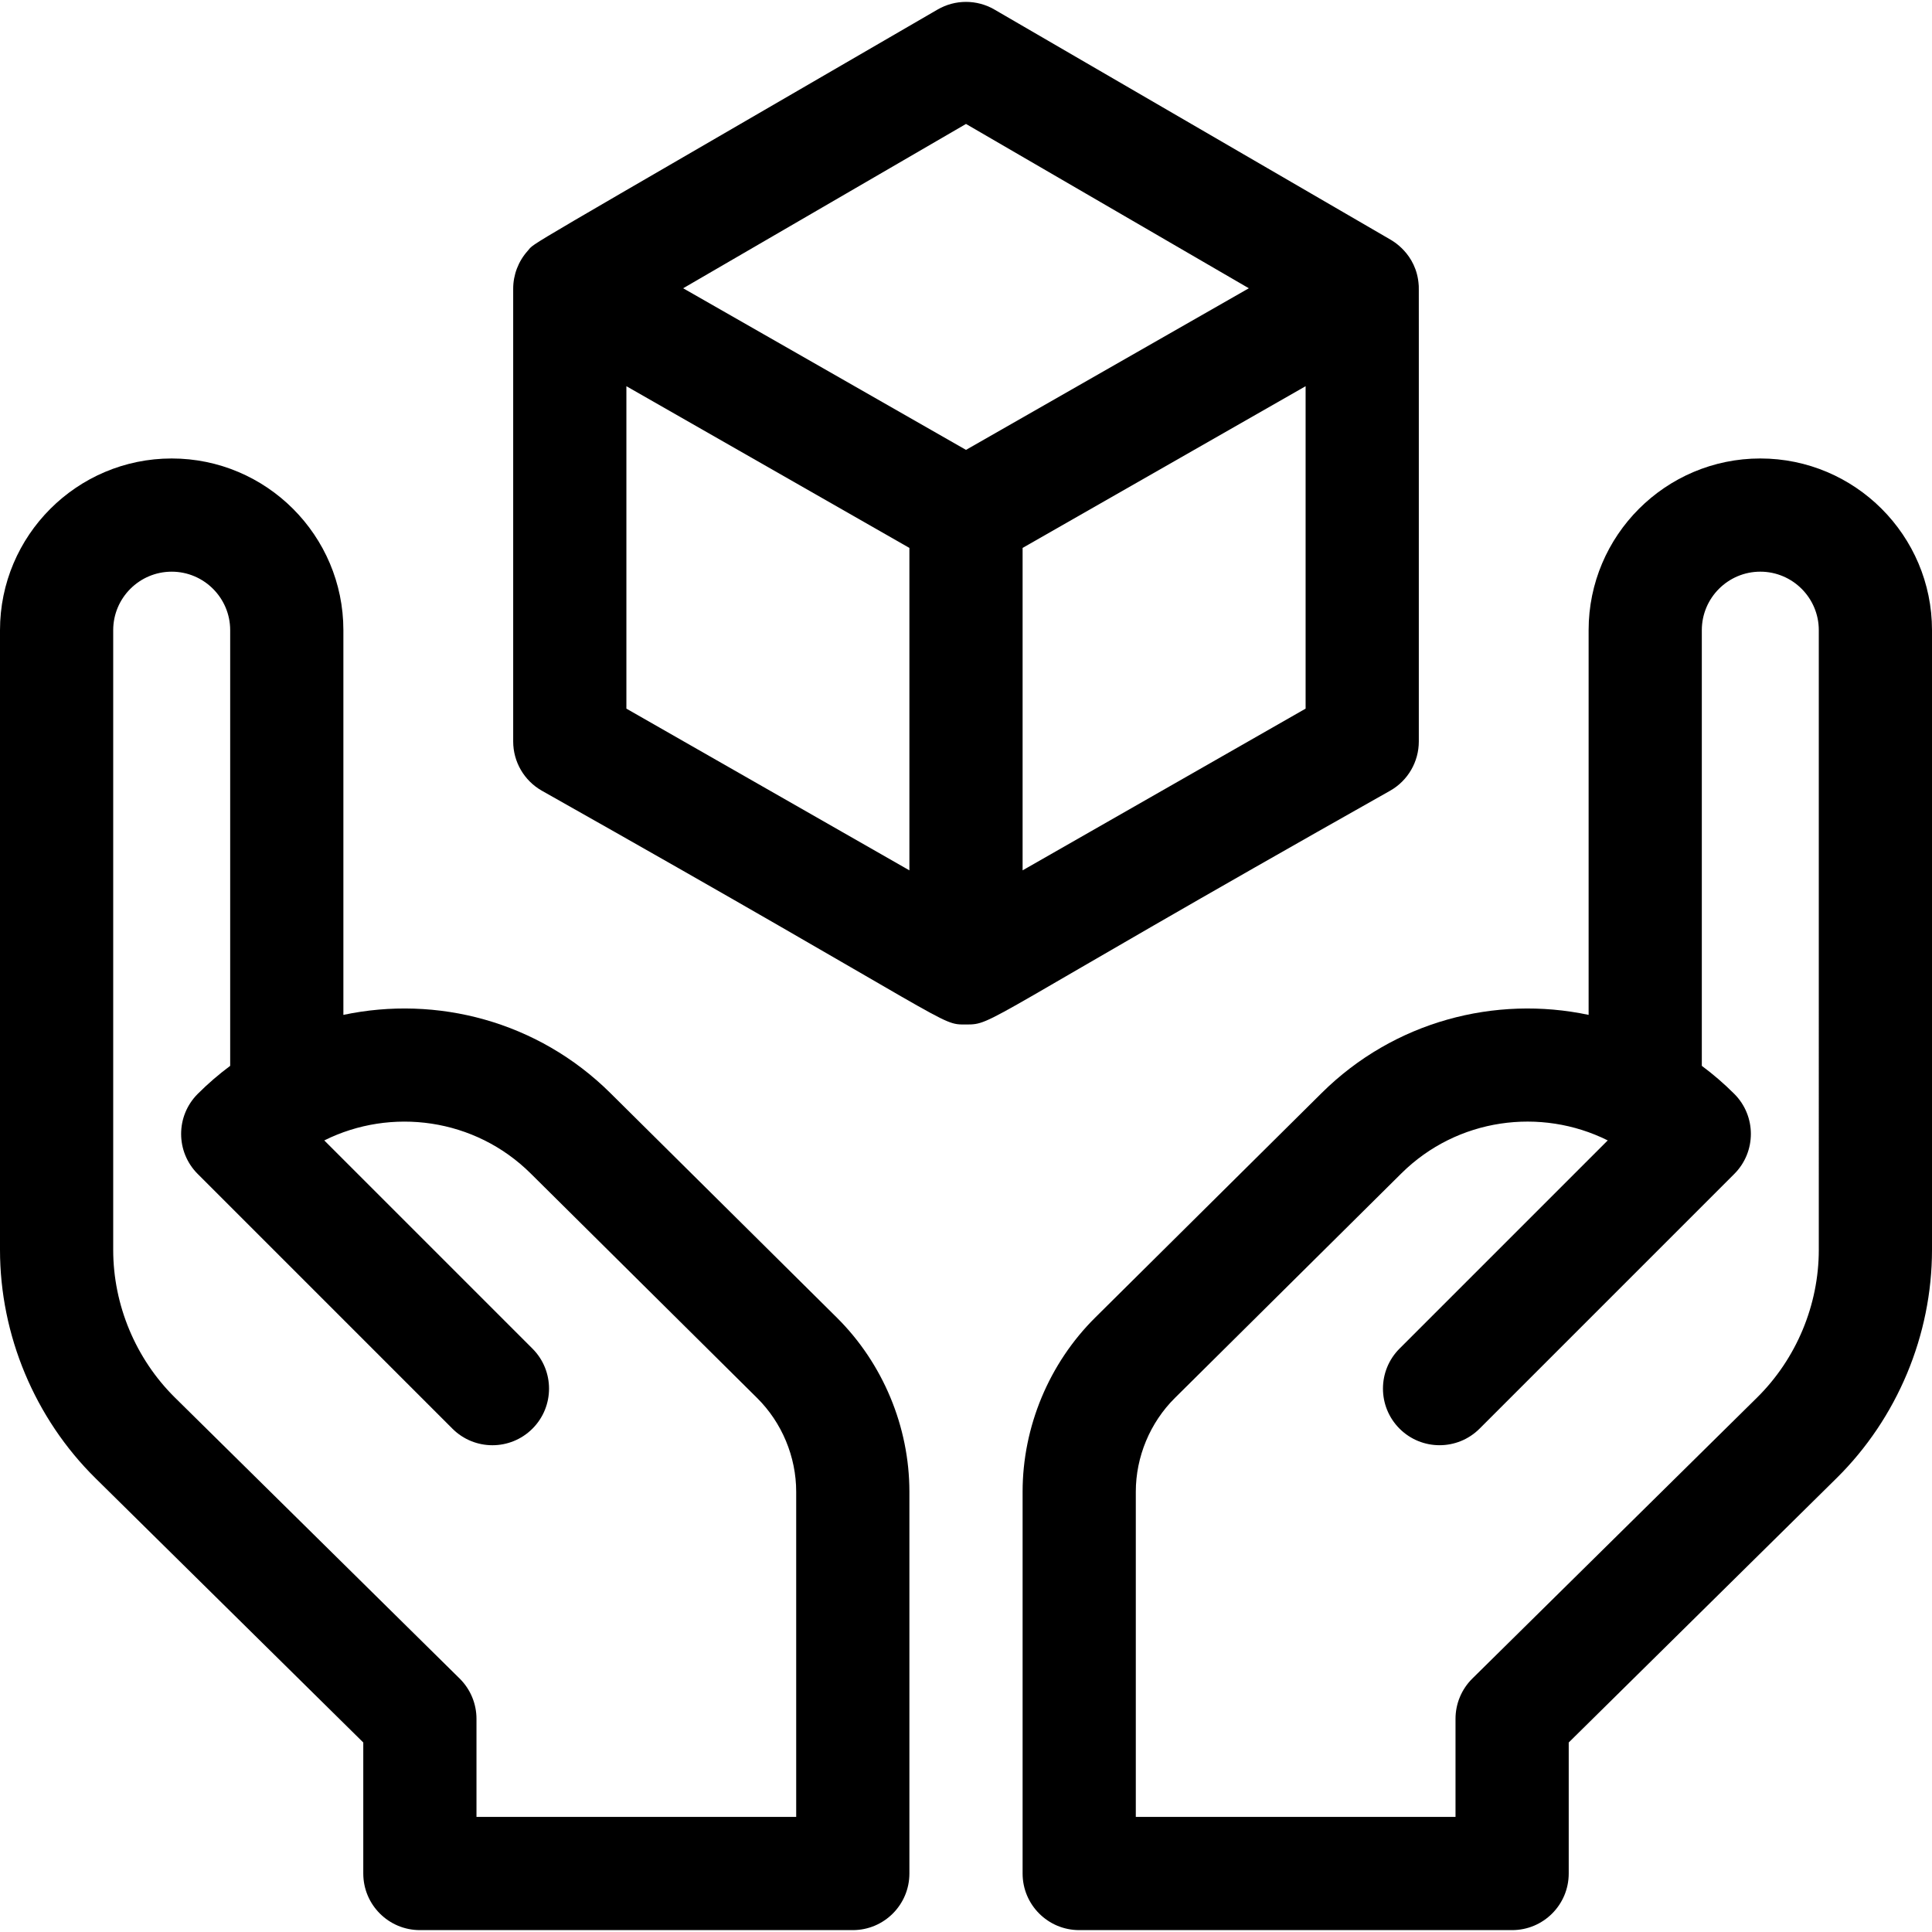
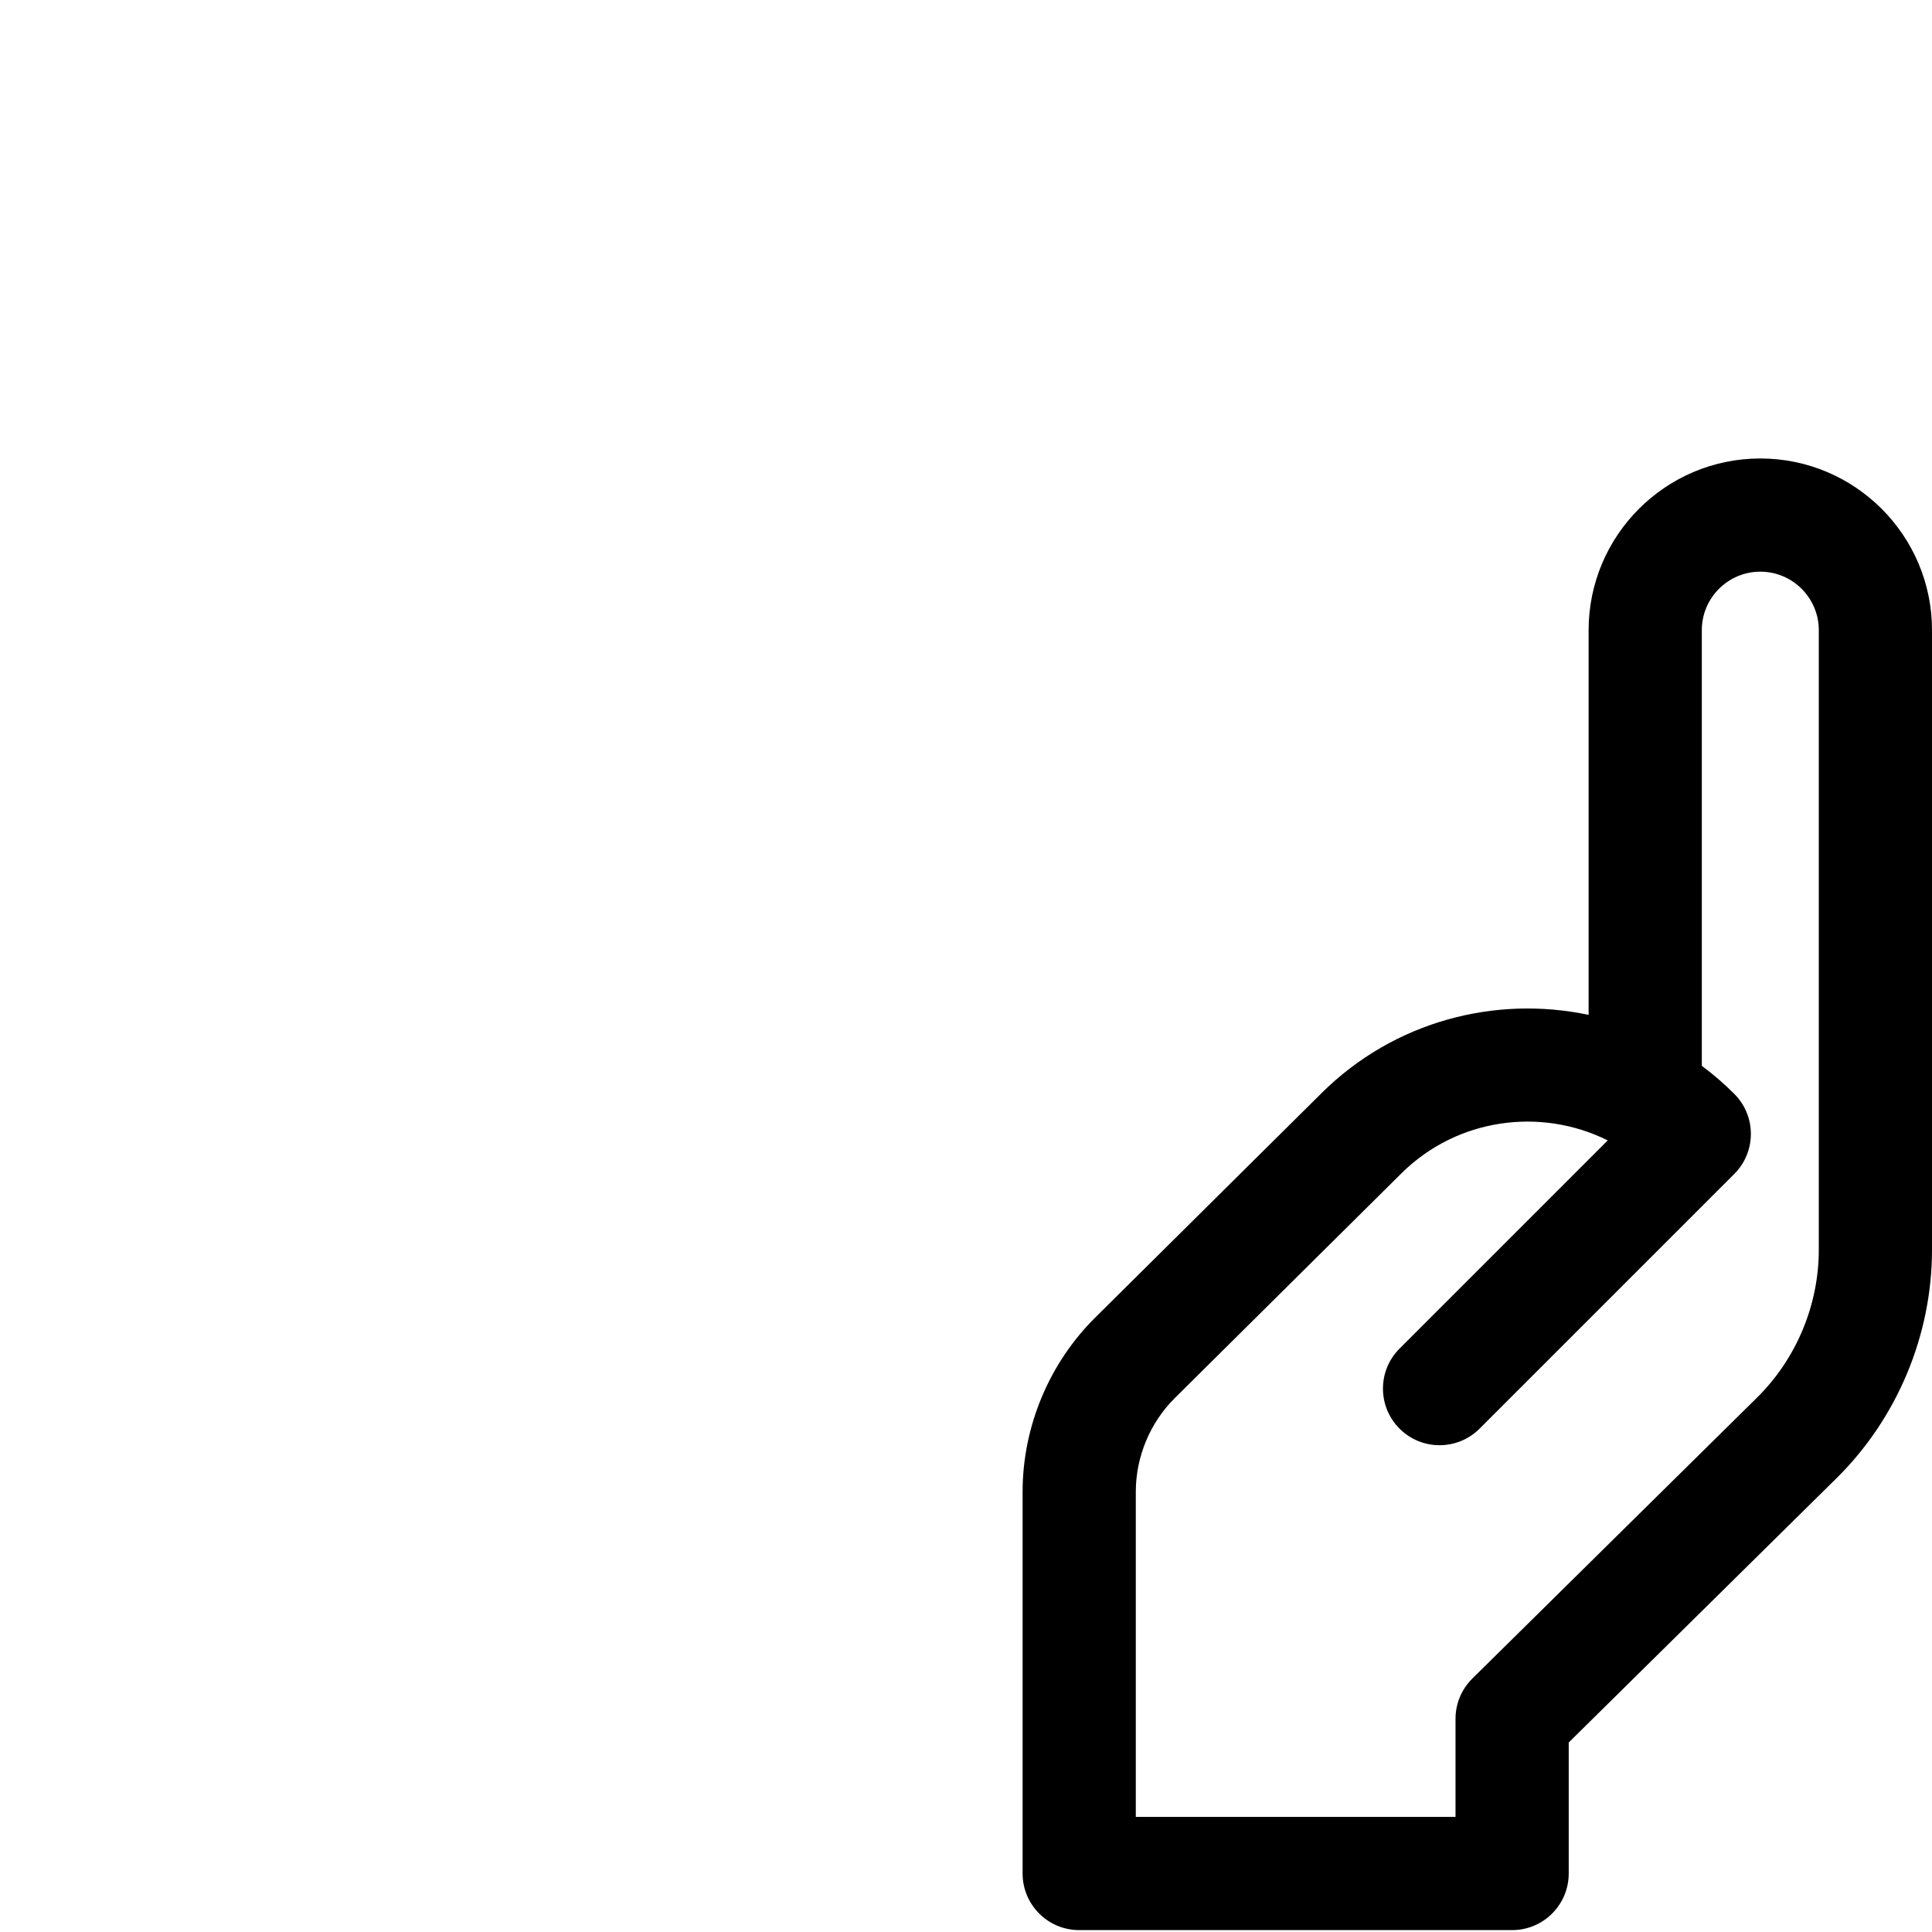
<svg xmlns="http://www.w3.org/2000/svg" id="Capa_1" enable-background="new 0 0 512 512" height="512" viewBox="0 0 512 512" width="512">
  <g>
-     <path d="m376 196.5c-.012-127.664.028-119.965-.031-120.921-.528-8.472-7.334-11.952-7.434-12.05l-105-61c-4.659-2.706-10.411-2.706-15.07 0-114.171 66.33-106.348 61.407-108.649 63.982-2.45 2.743-3.816 6.322-3.816 9.989v120c0 5.383 2.884 10.353 7.558 13.023 111.142 62.692 105.222 61.977 112.442 61.977 7.449 0 3.012-.25 112.442-61.977 4.674-2.67 7.558-7.64 7.558-13.023zm-120-163.652 74.955 43.545-74.955 42.831-74.955-42.831zm-90 69.5 75 42.857v85.448l-75-42.857zm180 85.447-75 42.857v-85.448l75-42.857z" />
-     <path d="m161.747 289.662c-19.207-19.045-46.022-25.945-70.747-20.708v-101.954c0-25.089-20.411-45.5-45.5-45.5s-45.5 20.411-45.5 45.5v164.233c0 22.585 9.22 44.637 25.295 60.501l70.978 70.044v34.722c0 8.284 6.716 15 15 15h114.727c8.284 0 15-6.716 15-15v-101.166c0-17.212-7.01-34.035-19.232-46.156zm49.253 191.838h-84.727v-25.994c0-4.013-1.608-7.858-4.464-10.677l-75.441-74.449c-10.402-10.264-16.368-24.533-16.368-39.147v-164.233c0-8.547 6.953-15.5 15.5-15.5s15.5 6.953 15.5 15.5v115.462c-3.006 2.232-5.883 4.708-8.606 7.432-5.858 5.858-5.858 15.355 0 21.213l67.5 67.5c5.857 5.858 15.355 5.858 21.213 0s5.858-15.355 0-21.213l-55.172-55.172c17.719-8.834 39.892-5.928 54.689 8.744l60.021 59.516c6.582 6.526 10.356 15.585 10.356 24.854v86.164z" />
    <path d="m466.5 121.5c-25.089 0-45.5 20.411-45.5 45.5v101.954c-24.721-5.232-51.542 1.665-70.747 20.709l-60.021 59.517c-12.222 12.119-19.232 28.942-19.232 46.154v101.166c0 8.284 6.716 15 15 15h114.727c8.284 0 15-6.716 15-15v-34.722l70.978-70.044c16.075-15.864 25.295-37.916 25.295-60.501v-164.233c0-25.089-20.411-45.5-45.5-45.5zm15.5 209.733c0 14.614-5.966 28.883-16.368 39.147l-75.442 74.449c-2.856 2.819-4.464 6.664-4.464 10.677v25.994h-84.726v-86.166c0-9.268 3.774-18.327 10.355-24.853l60.021-59.516c14.796-14.673 36.967-17.581 54.688-8.744l-55.171 55.172c-5.858 5.858-5.858 15.355 0 21.213 5.857 5.858 15.355 5.858 21.213 0l67.5-67.5c5.858-5.858 5.858-15.355 0-21.213-2.723-2.723-5.601-5.2-8.606-7.432v-115.461c0-8.547 6.953-15.5 15.5-15.5s15.5 6.953 15.5 15.5z" />
  </g>
</svg>